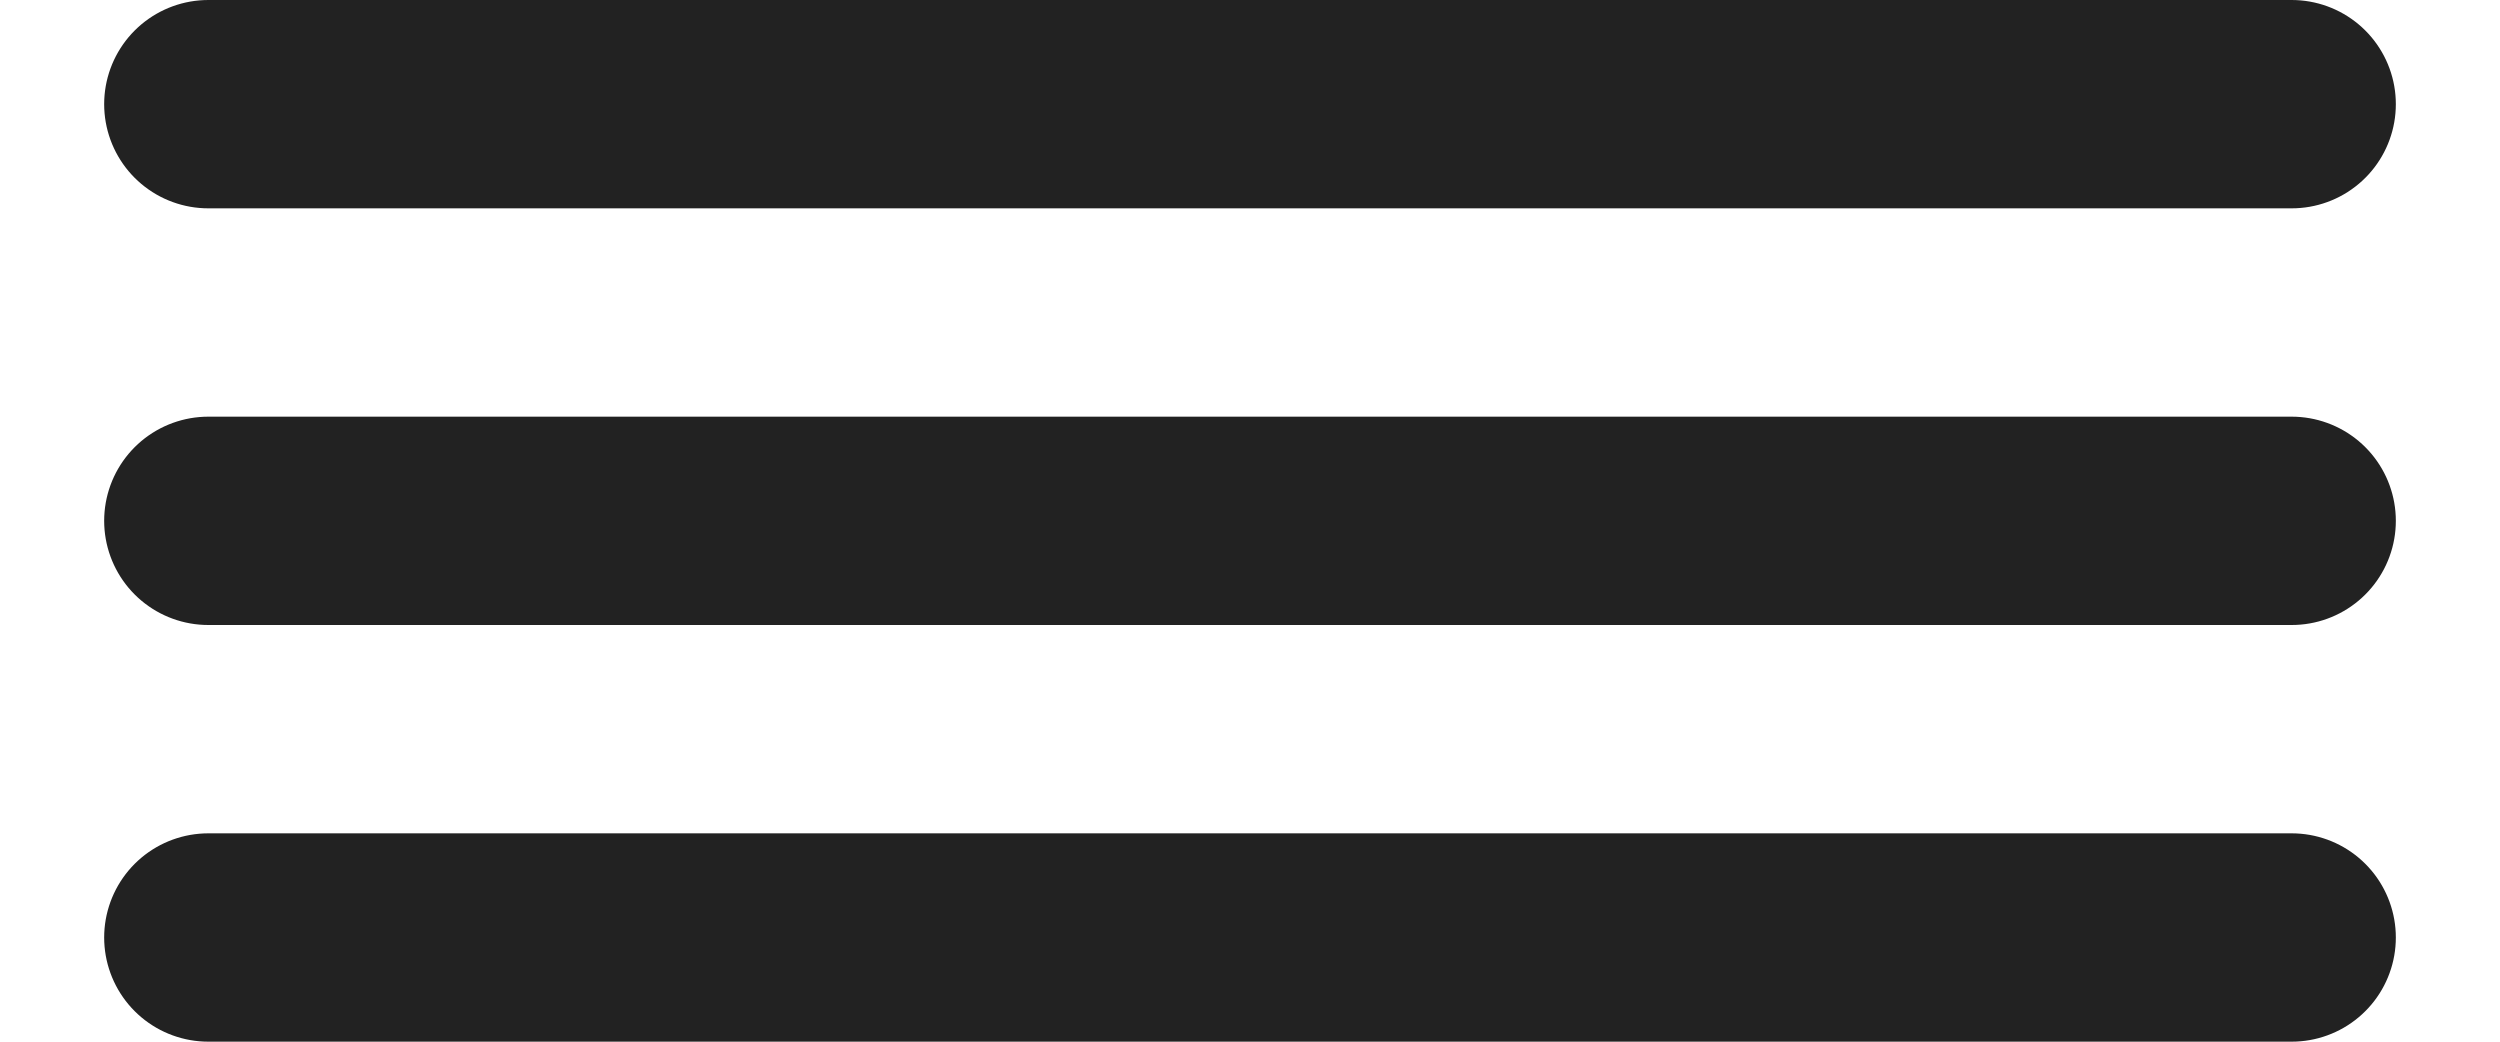
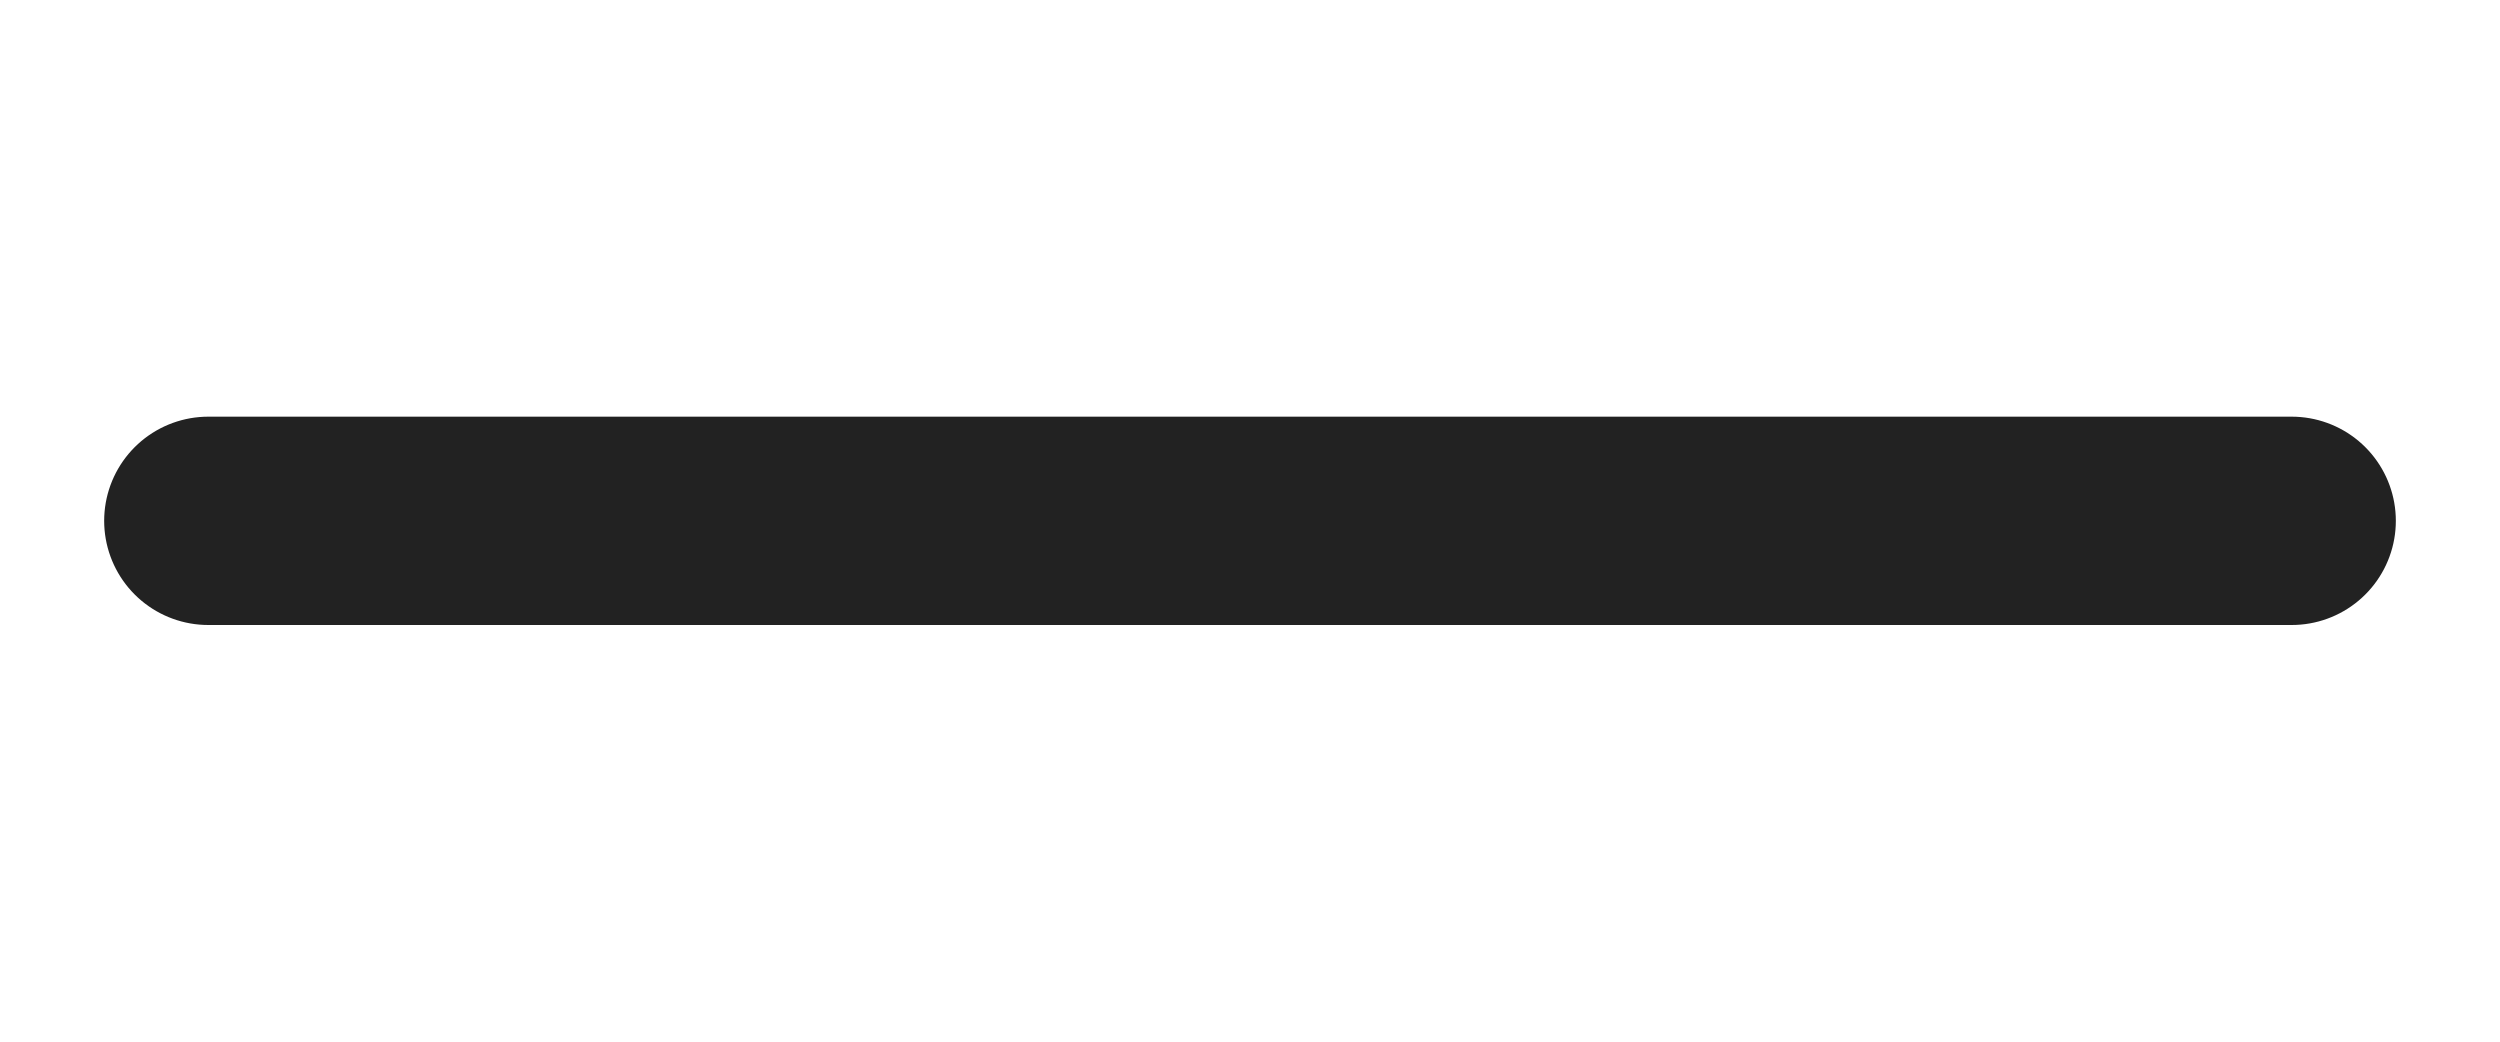
<svg xmlns="http://www.w3.org/2000/svg" width="12" height="5" viewBox="0 0 12 5" fill="none">
-   <path d="M1 0.5H11" stroke="#222222" stroke-linecap="round" />
  <path d="M1 2.5H11" stroke="#222222" stroke-linecap="round" />
-   <path d="M1 4.5H11" stroke="#222222" stroke-linecap="round" />
</svg>